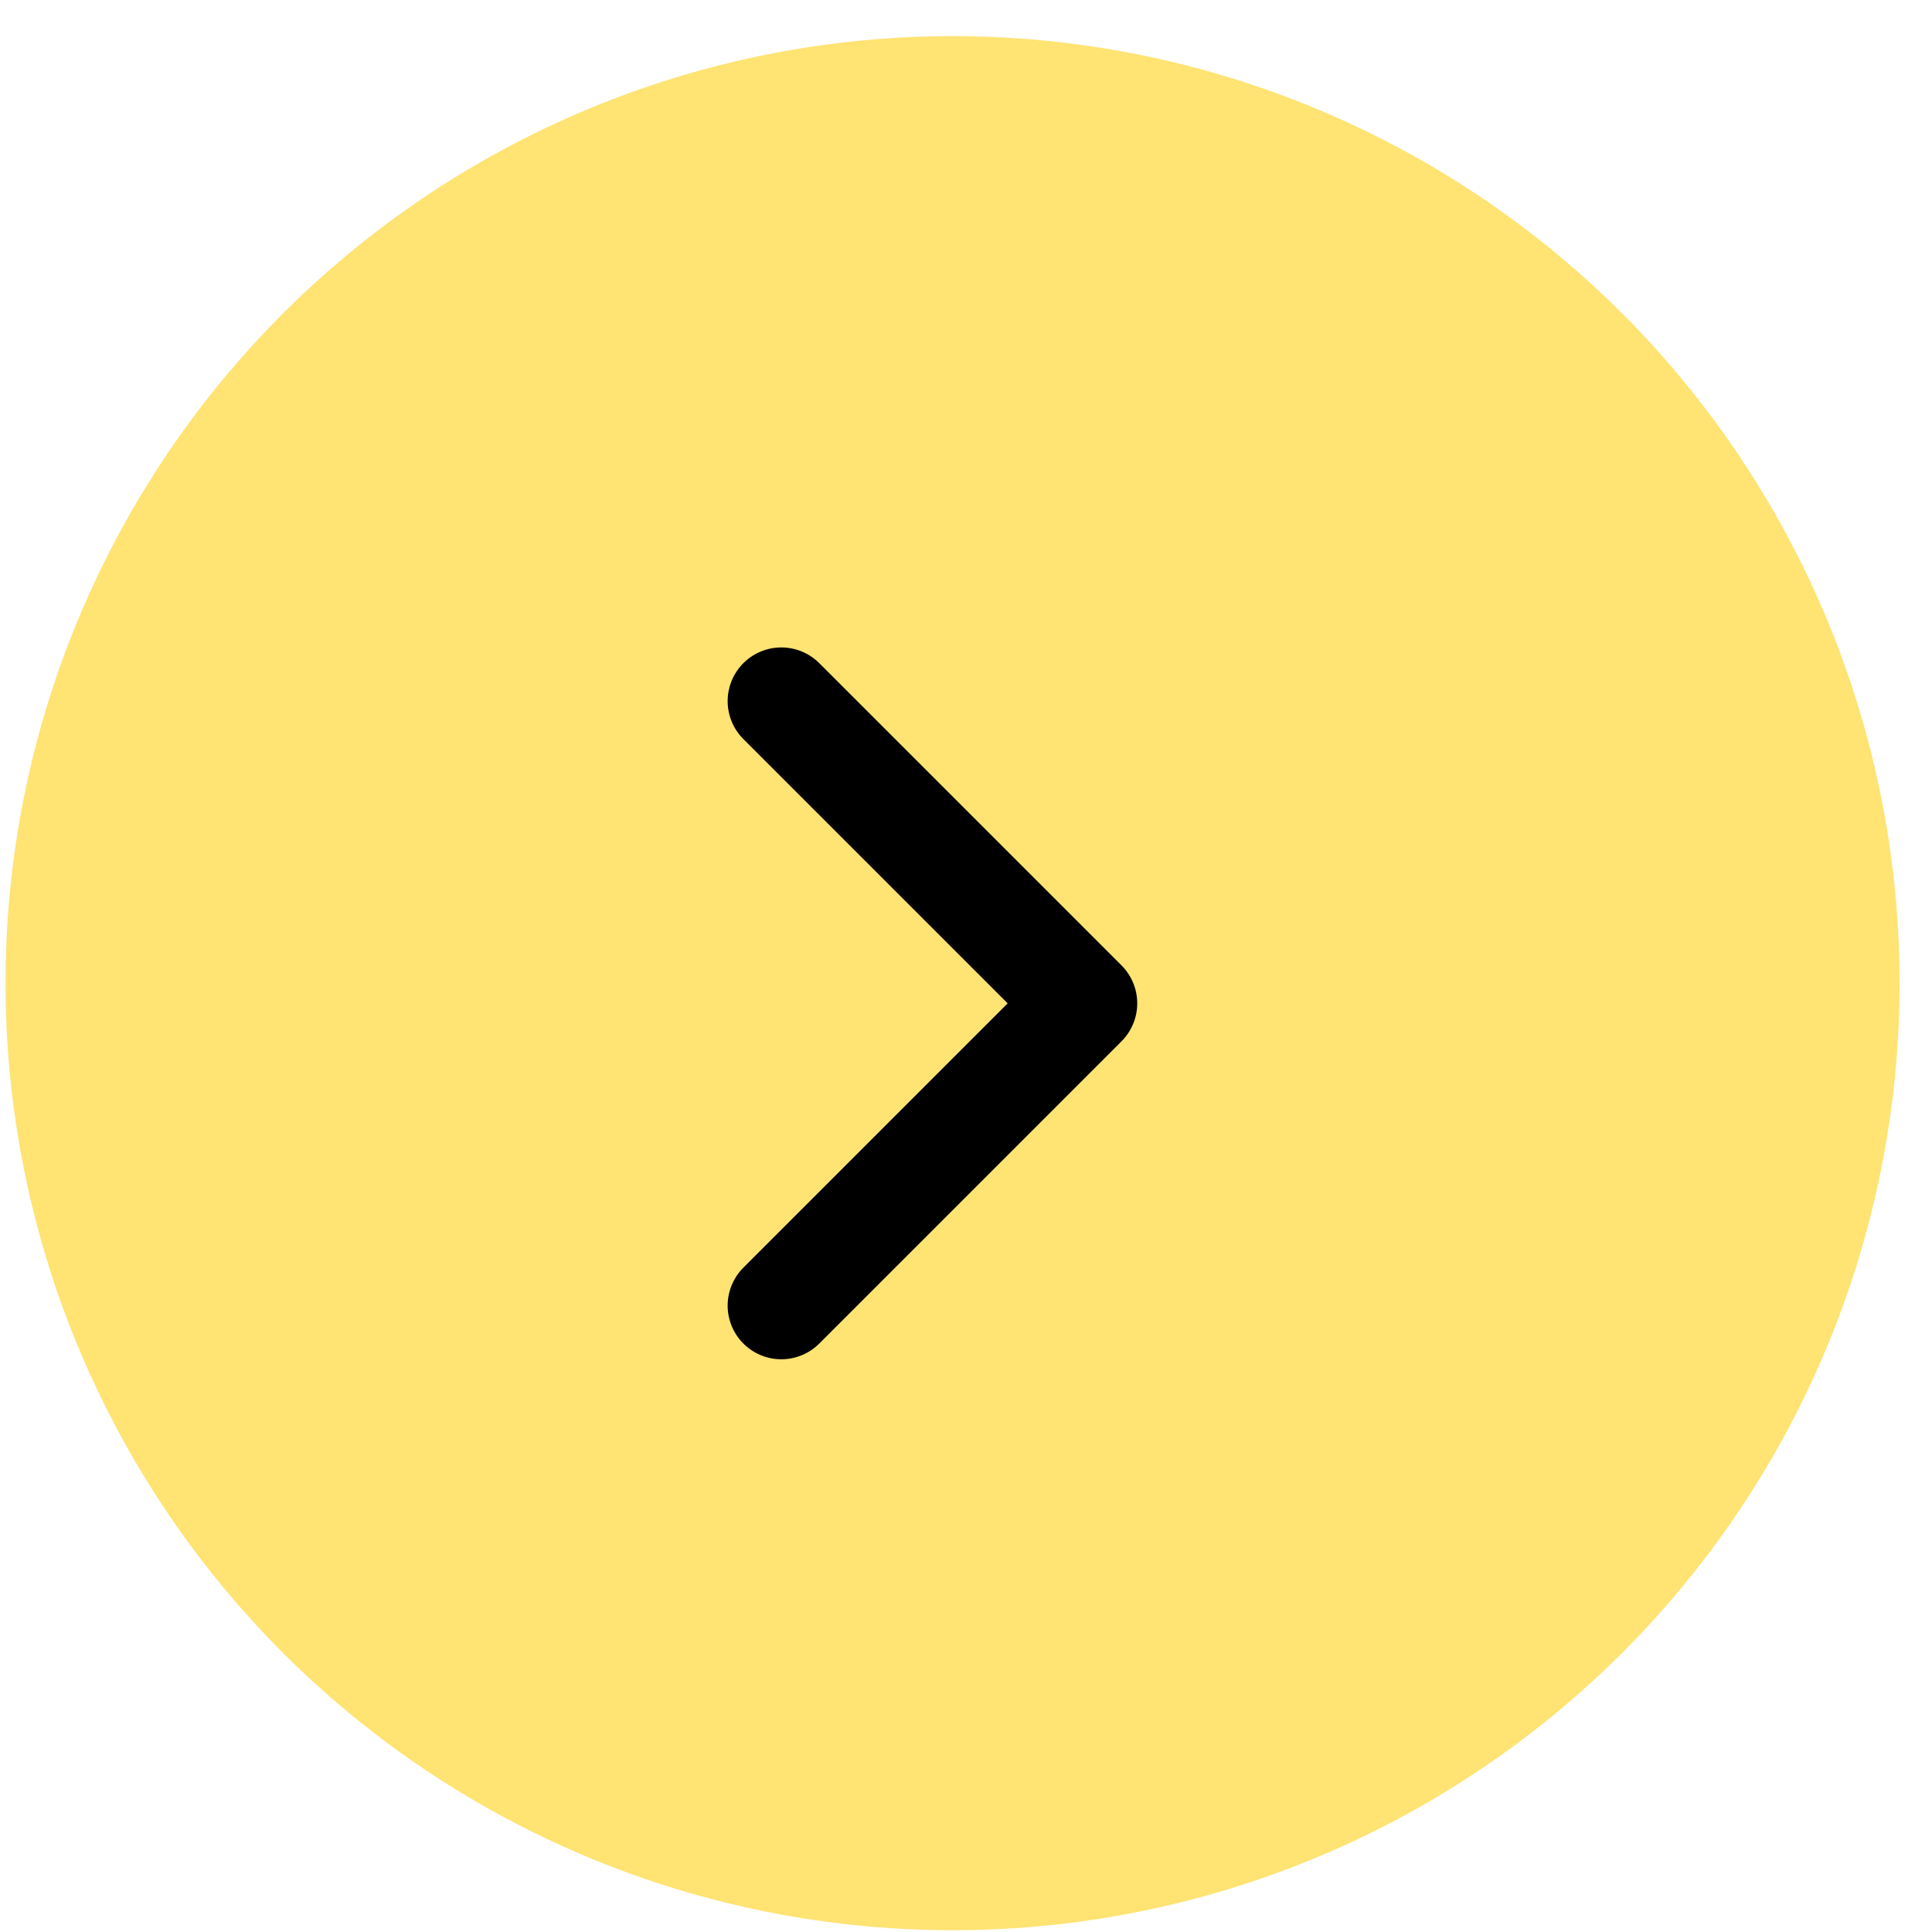
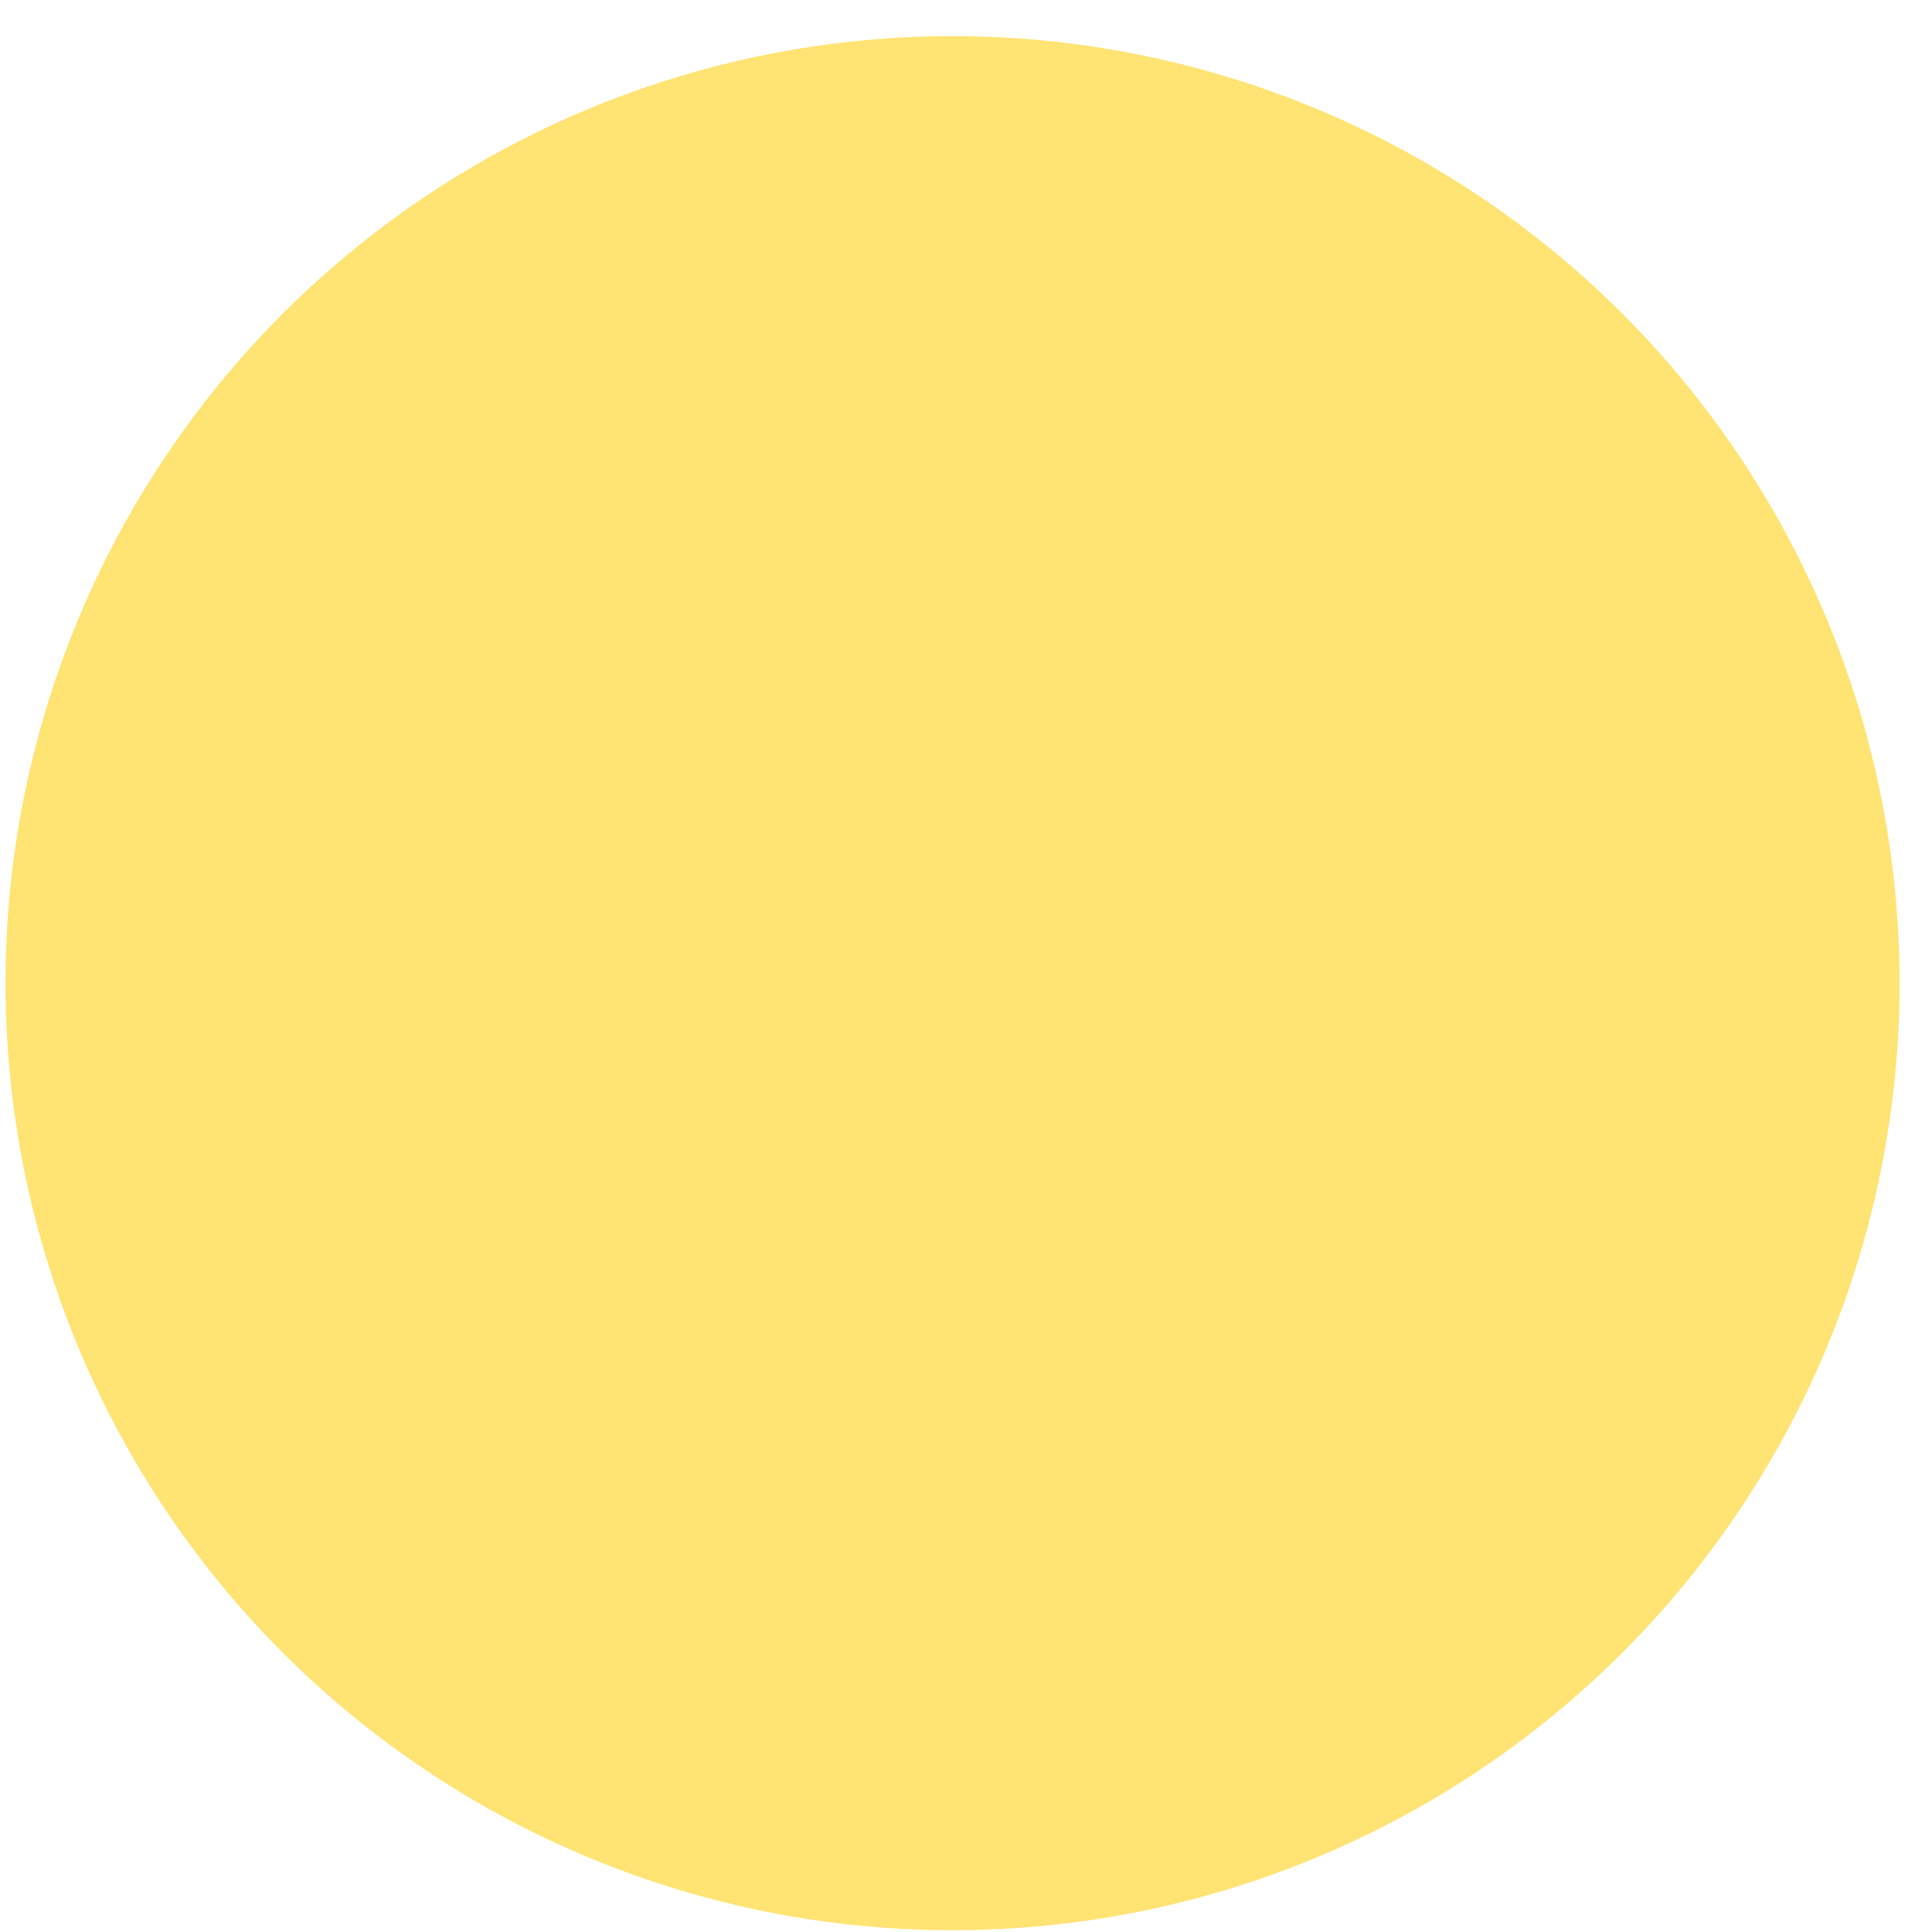
<svg xmlns="http://www.w3.org/2000/svg" width="27" height="27" viewBox="0 0 27 27" fill="none">
  <circle cx="13.312" cy="13.74" r="13.235" transform="rotate(90 13.312 13.74)" fill="#FFE373" />
-   <path d="M10.919 18.246L15.143 14.022L10.919 9.798" stroke="black" stroke-width="1.5" stroke-linecap="round" stroke-linejoin="round" />
</svg>